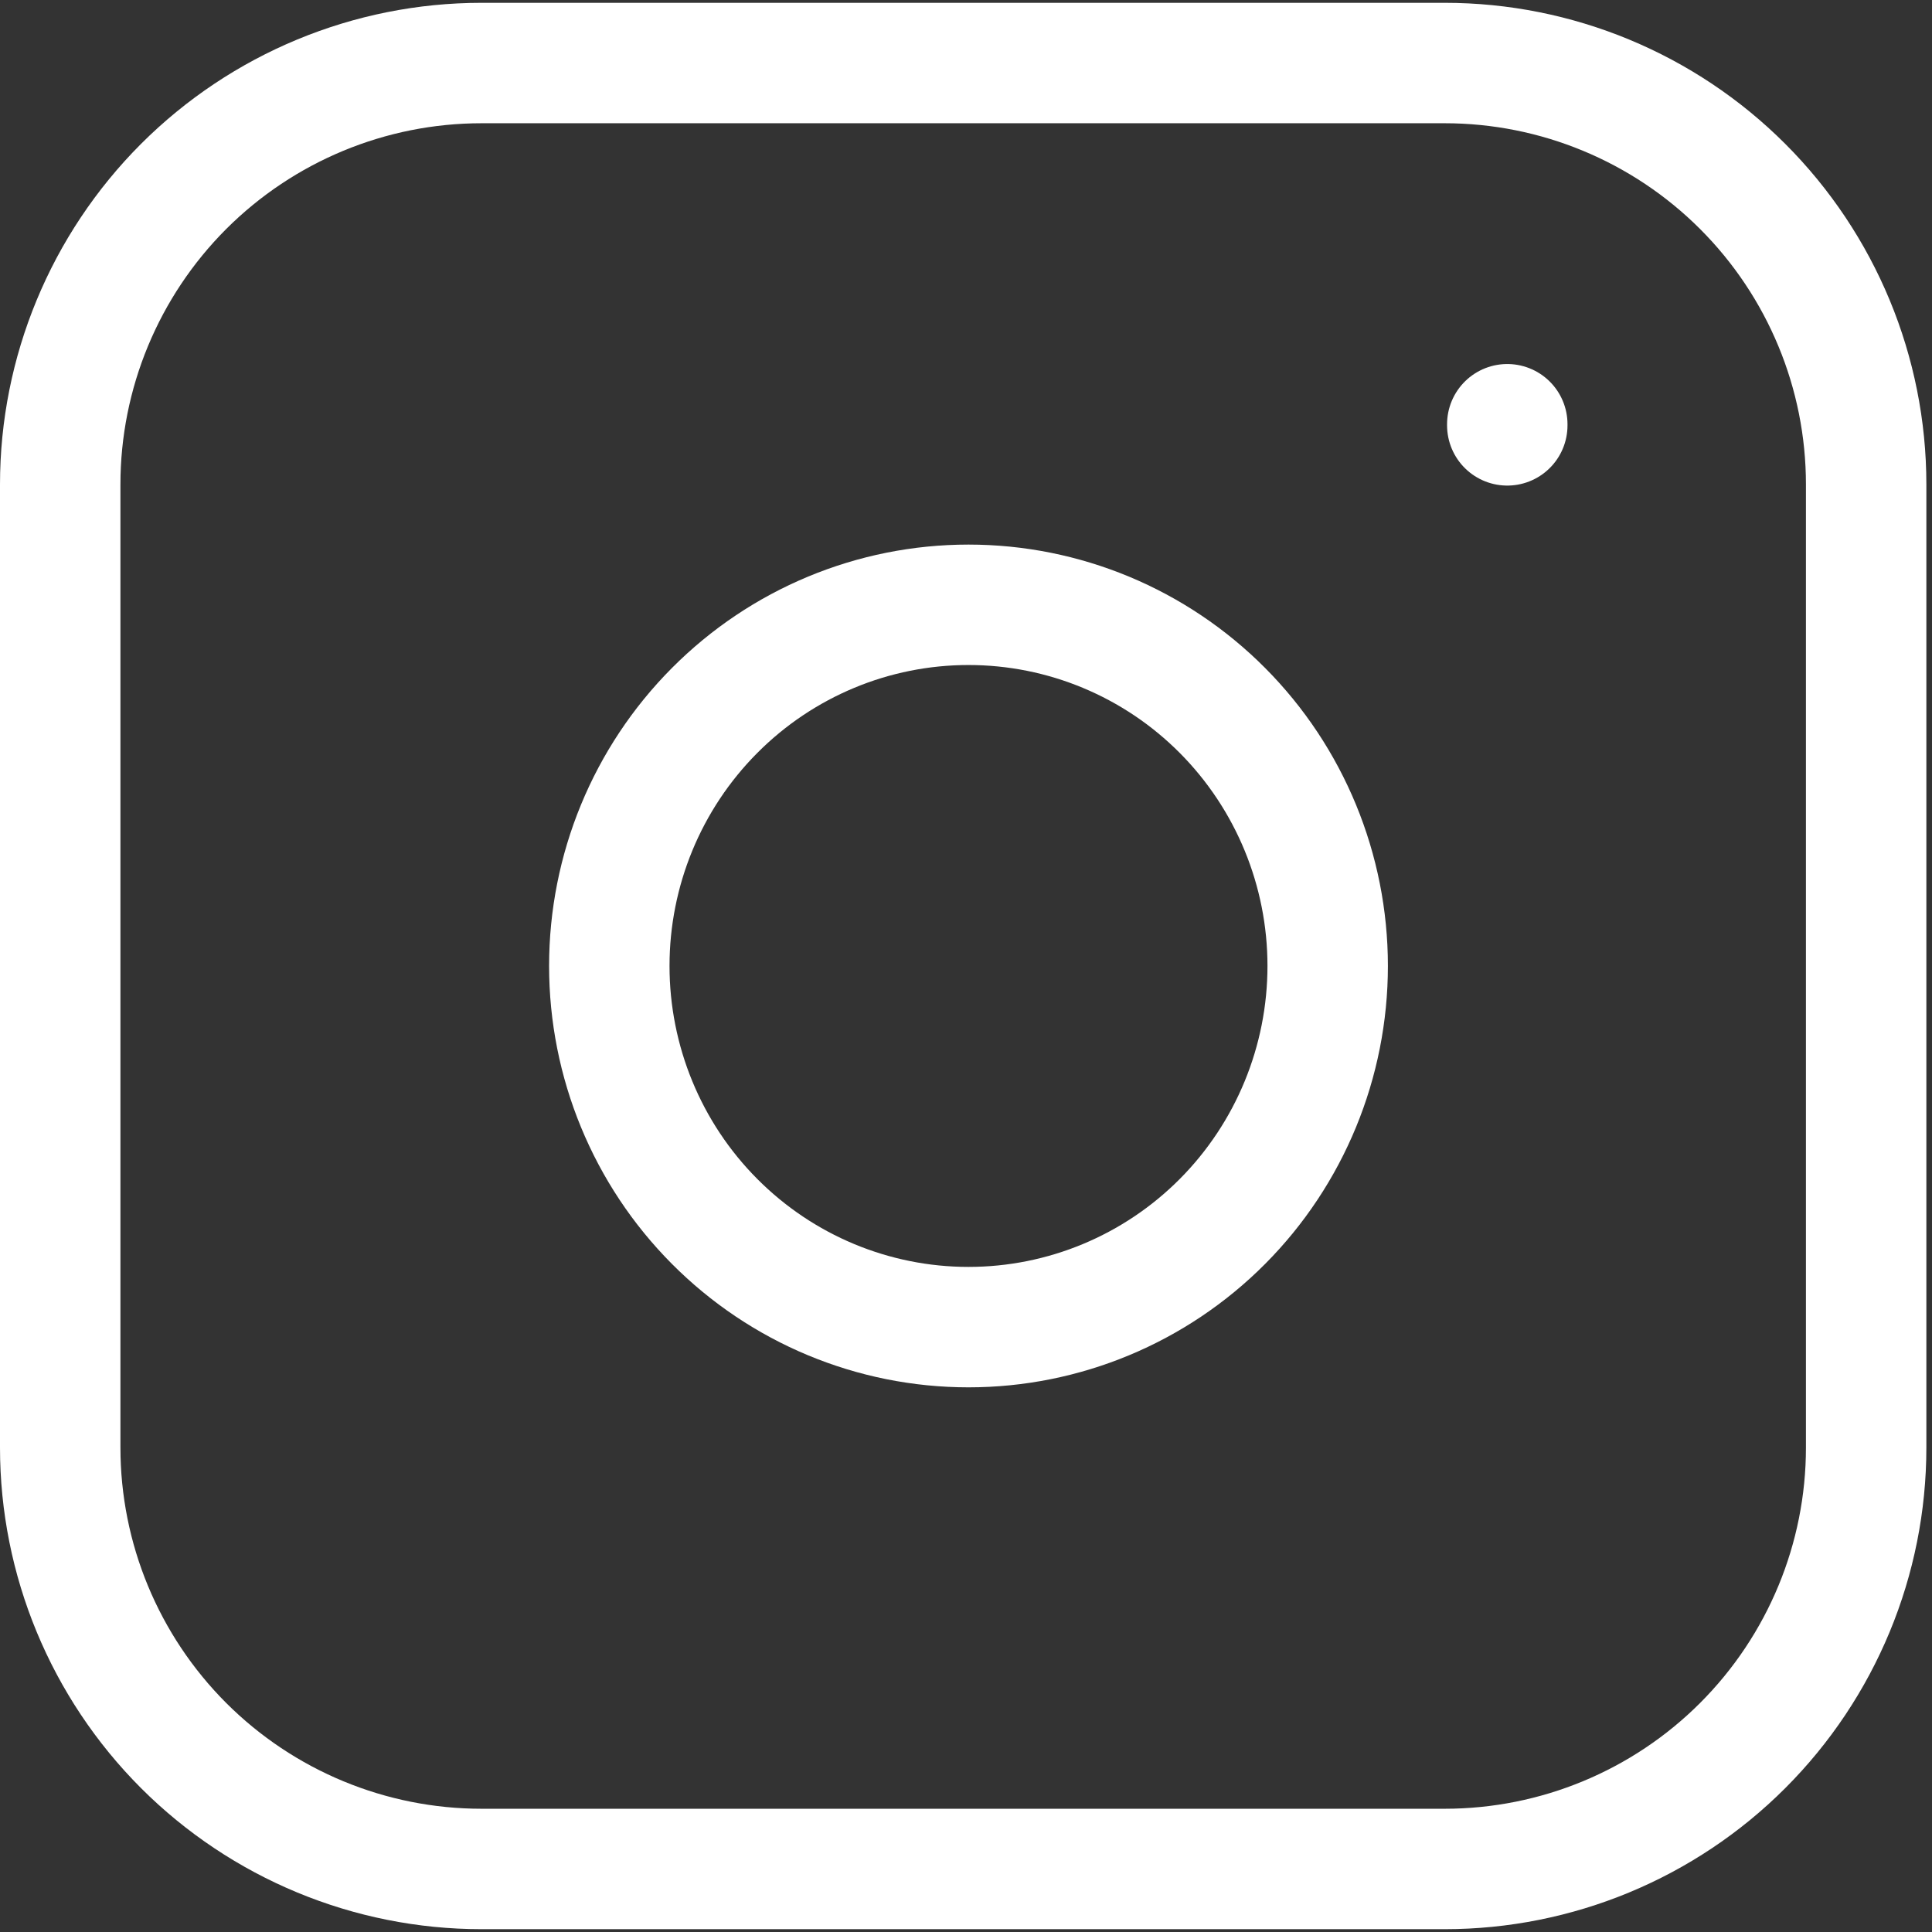
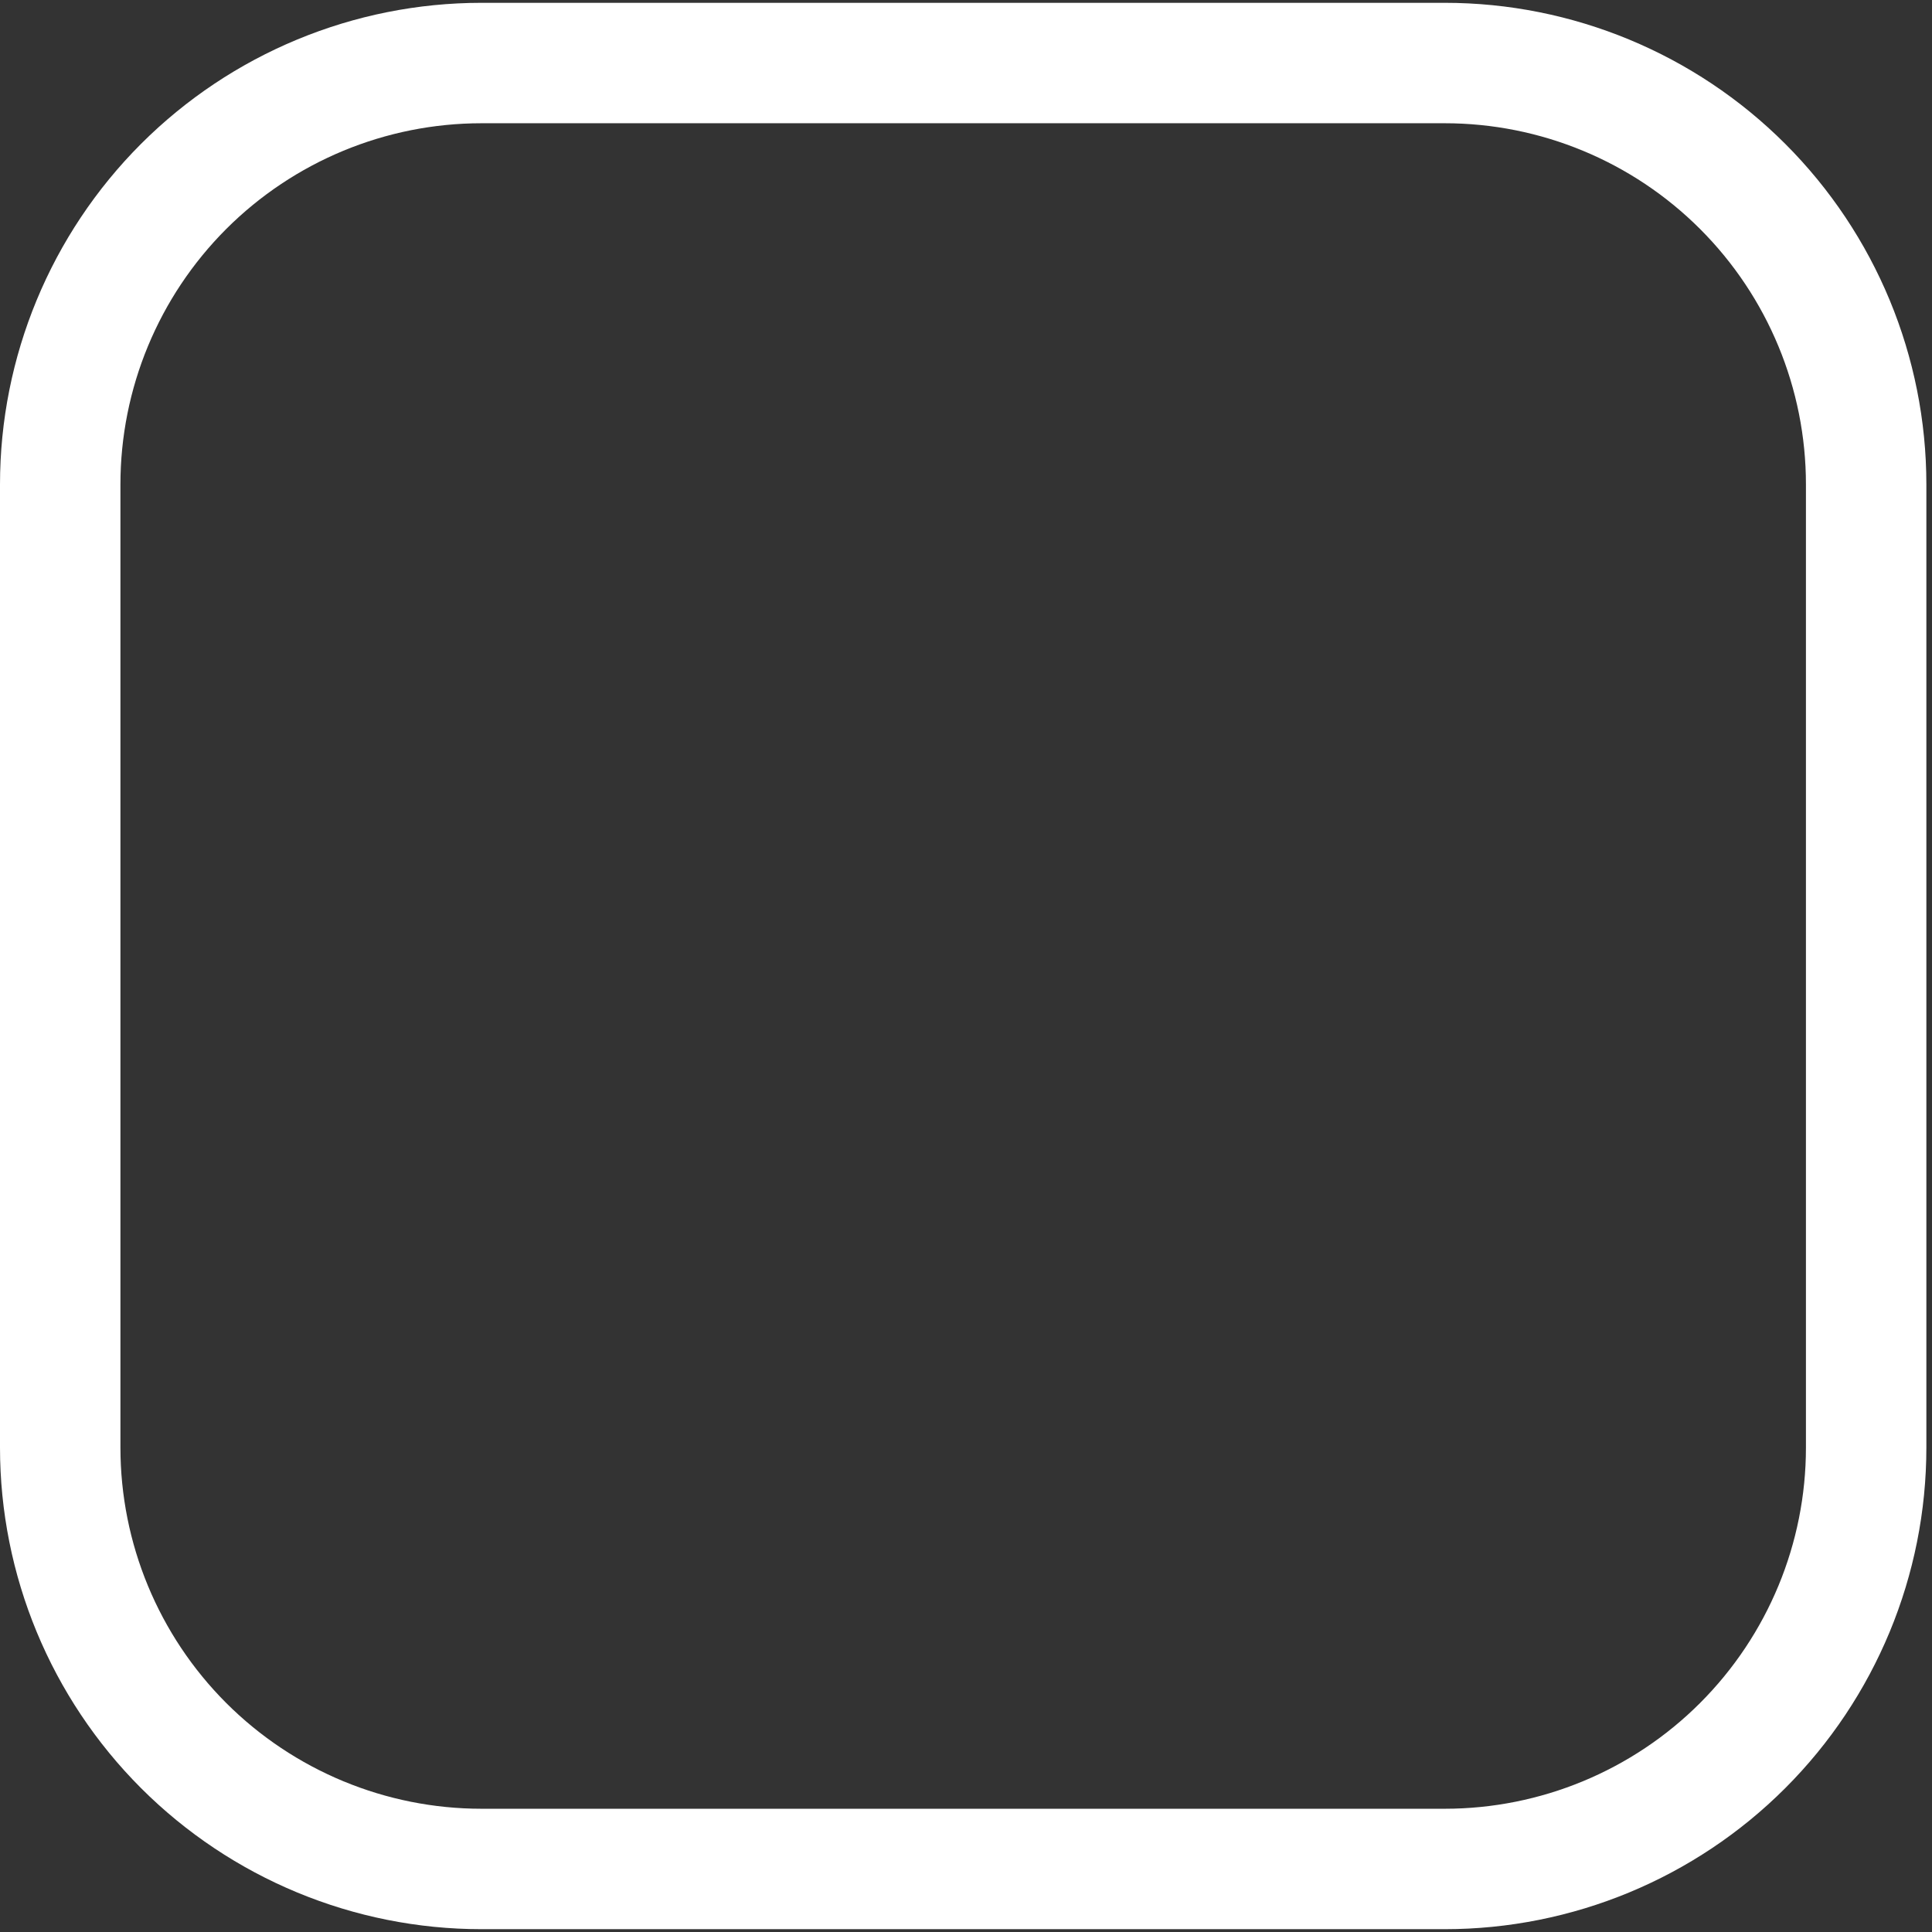
<svg xmlns="http://www.w3.org/2000/svg" width="24" height="24" viewBox="0 0 24 24" fill="none">
  <rect x="0" y="0" width="24" height="24" fill="#333333" stroke="none" />
  <path d="M5.982 0.783H17.947C19.335 0.783 20.667 1.335 21.648 2.316C22.63 3.298 23.182 4.629 23.182 6.018V17.982C23.182 19.371 22.63 20.702 21.648 21.684C20.667 22.665 19.335 23.217 17.947 23.217H5.982C4.594 23.217 3.263 22.665 2.281 21.684C1.3 20.702 0.748 19.371 0.748 17.982V6.018C0.748 4.629 1.3 3.298 2.281 2.316C3.263 1.335 4.594 0.783 5.982 0.783Z" stroke="white" stroke-width="1.496" stroke-linecap="round" stroke-linejoin="round" />
-   <path d="M7.569 11.999C7.569 13.19 8.039 14.331 8.876 15.172C9.713 16.014 10.848 16.486 12.031 16.486C13.215 16.486 14.35 16.014 15.187 15.172C16.023 14.331 16.493 13.19 16.493 11.999C16.493 10.809 16.023 9.668 15.187 8.827C14.35 7.985 13.215 7.513 12.031 7.513C10.848 7.513 9.713 7.985 8.876 8.827C8.039 9.668 7.569 10.809 7.569 11.999Z" stroke="white" stroke-width="1.496" stroke-linecap="round" stroke-linejoin="round" />
-   <path d="M18.724 5.27V5.284" stroke="white" stroke-width="1.496" stroke-linecap="round" stroke-linejoin="round" />
</svg>